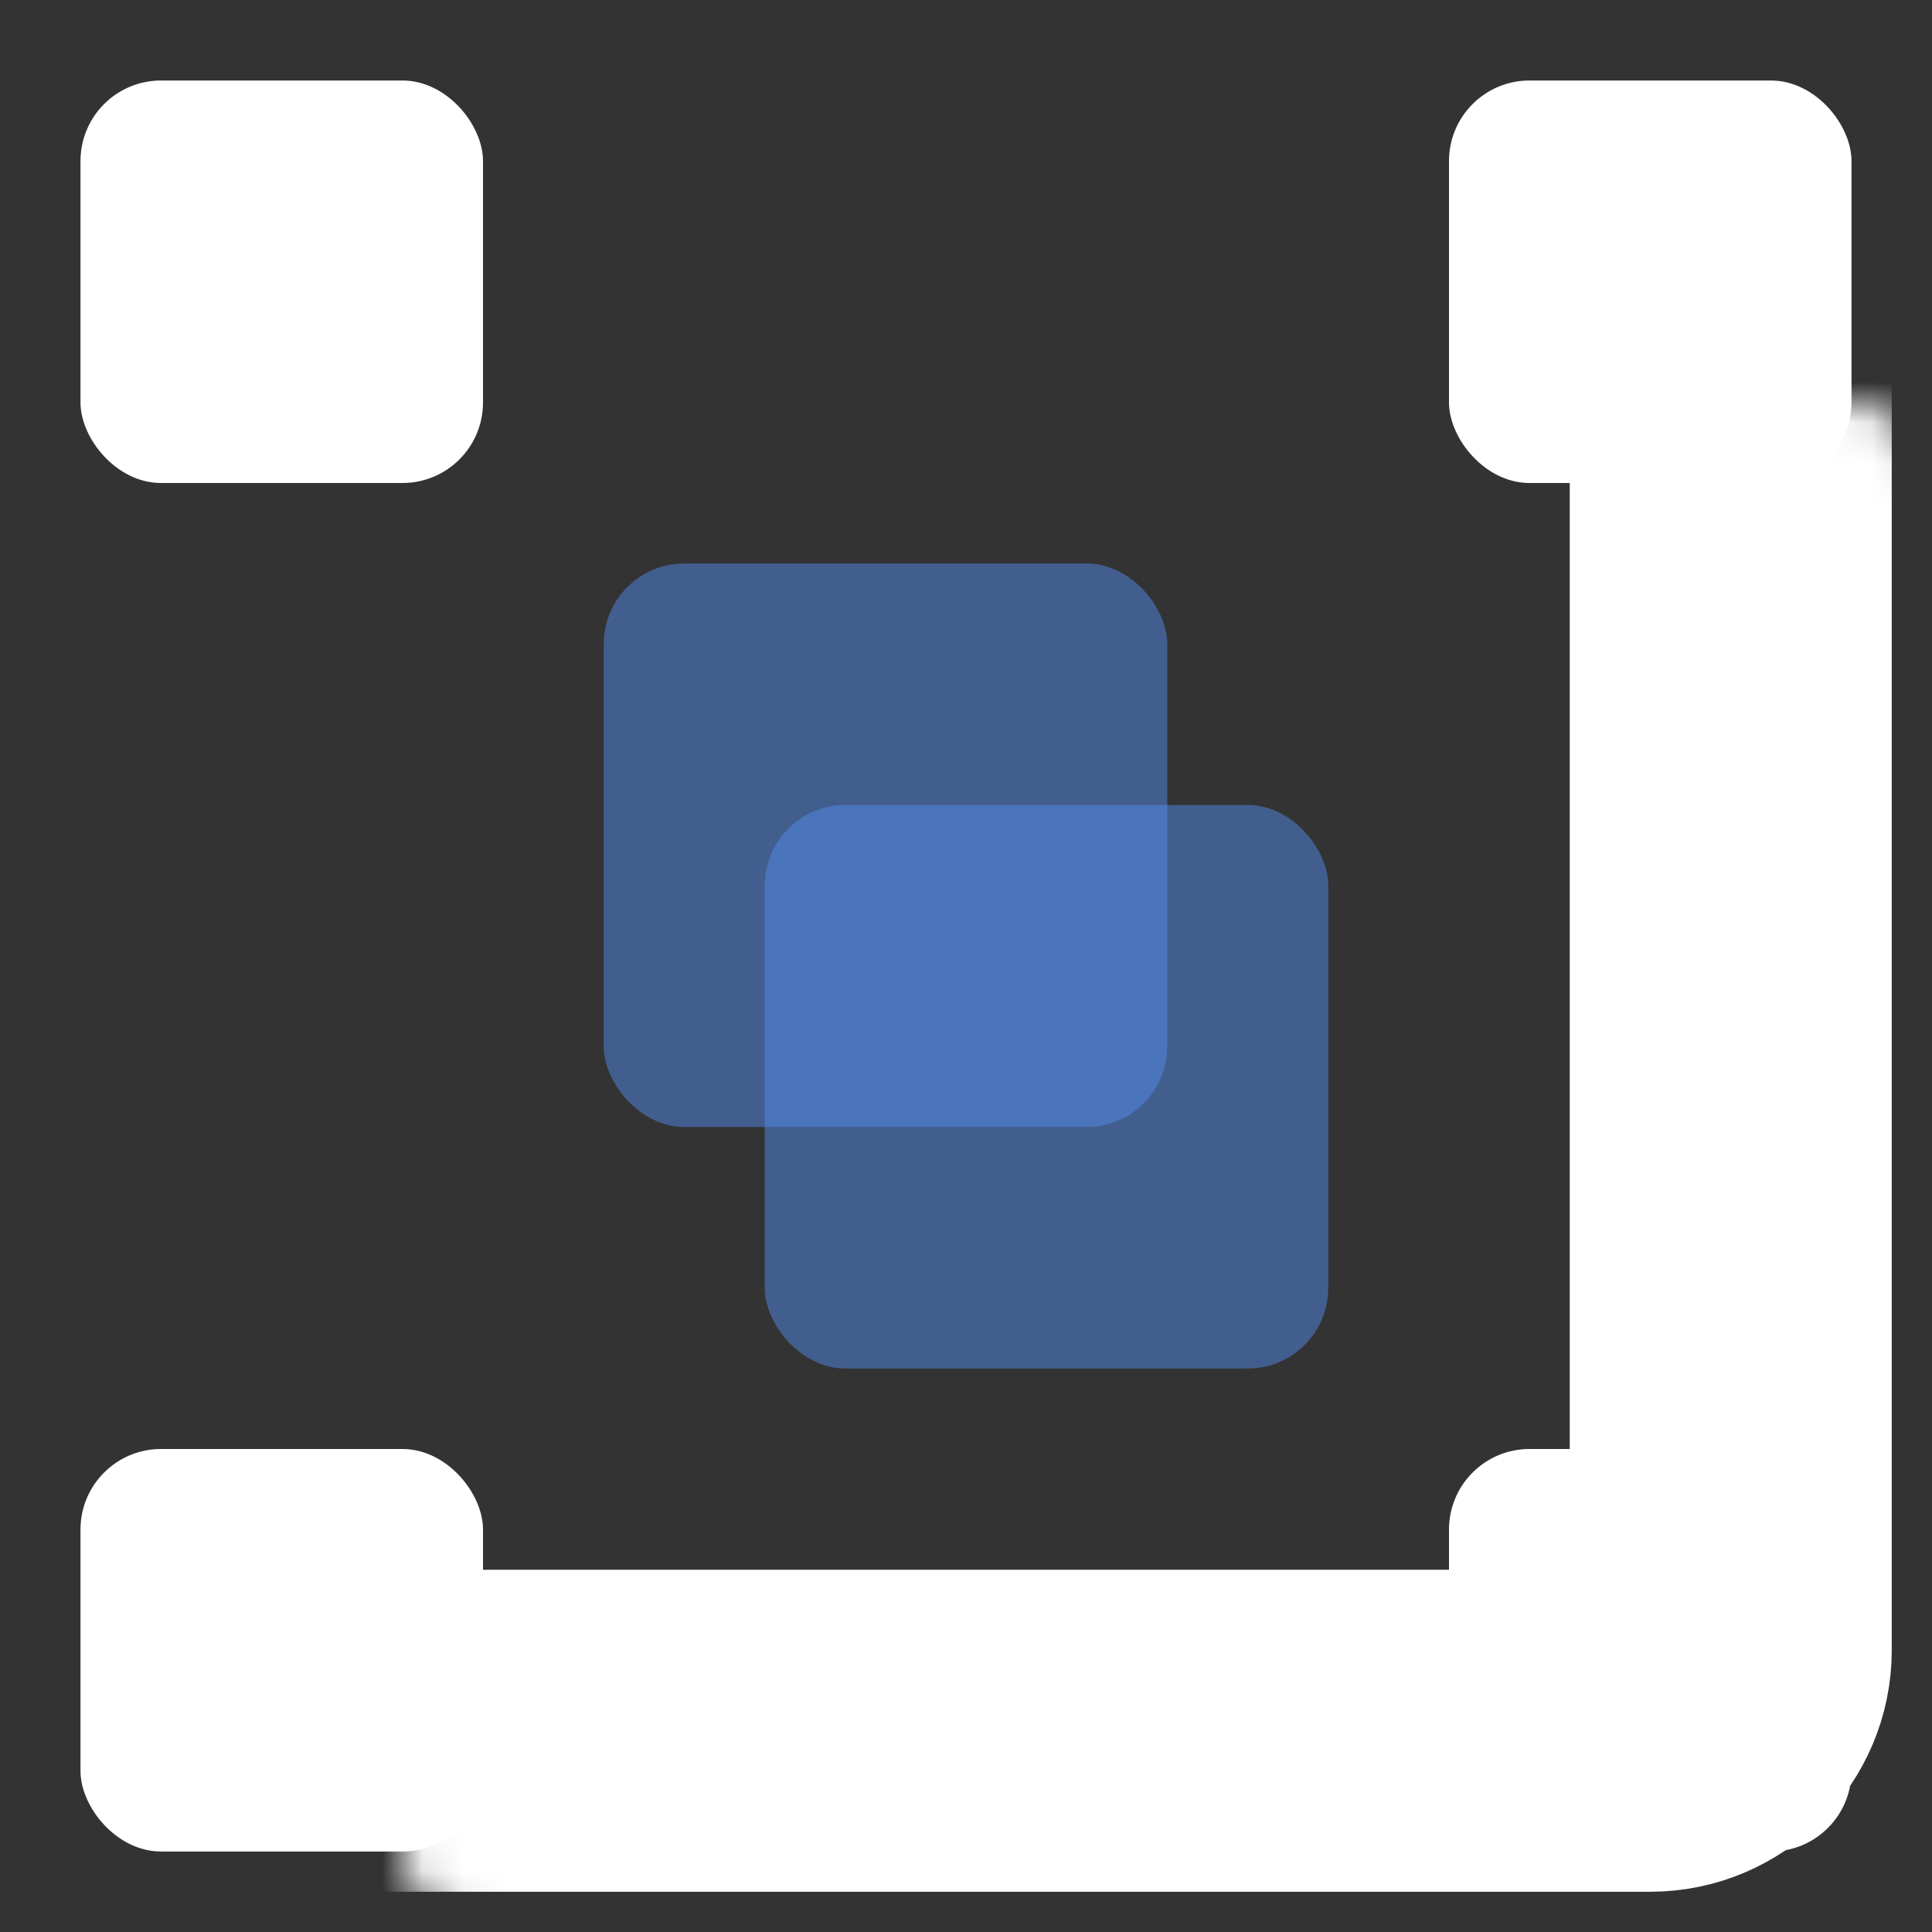
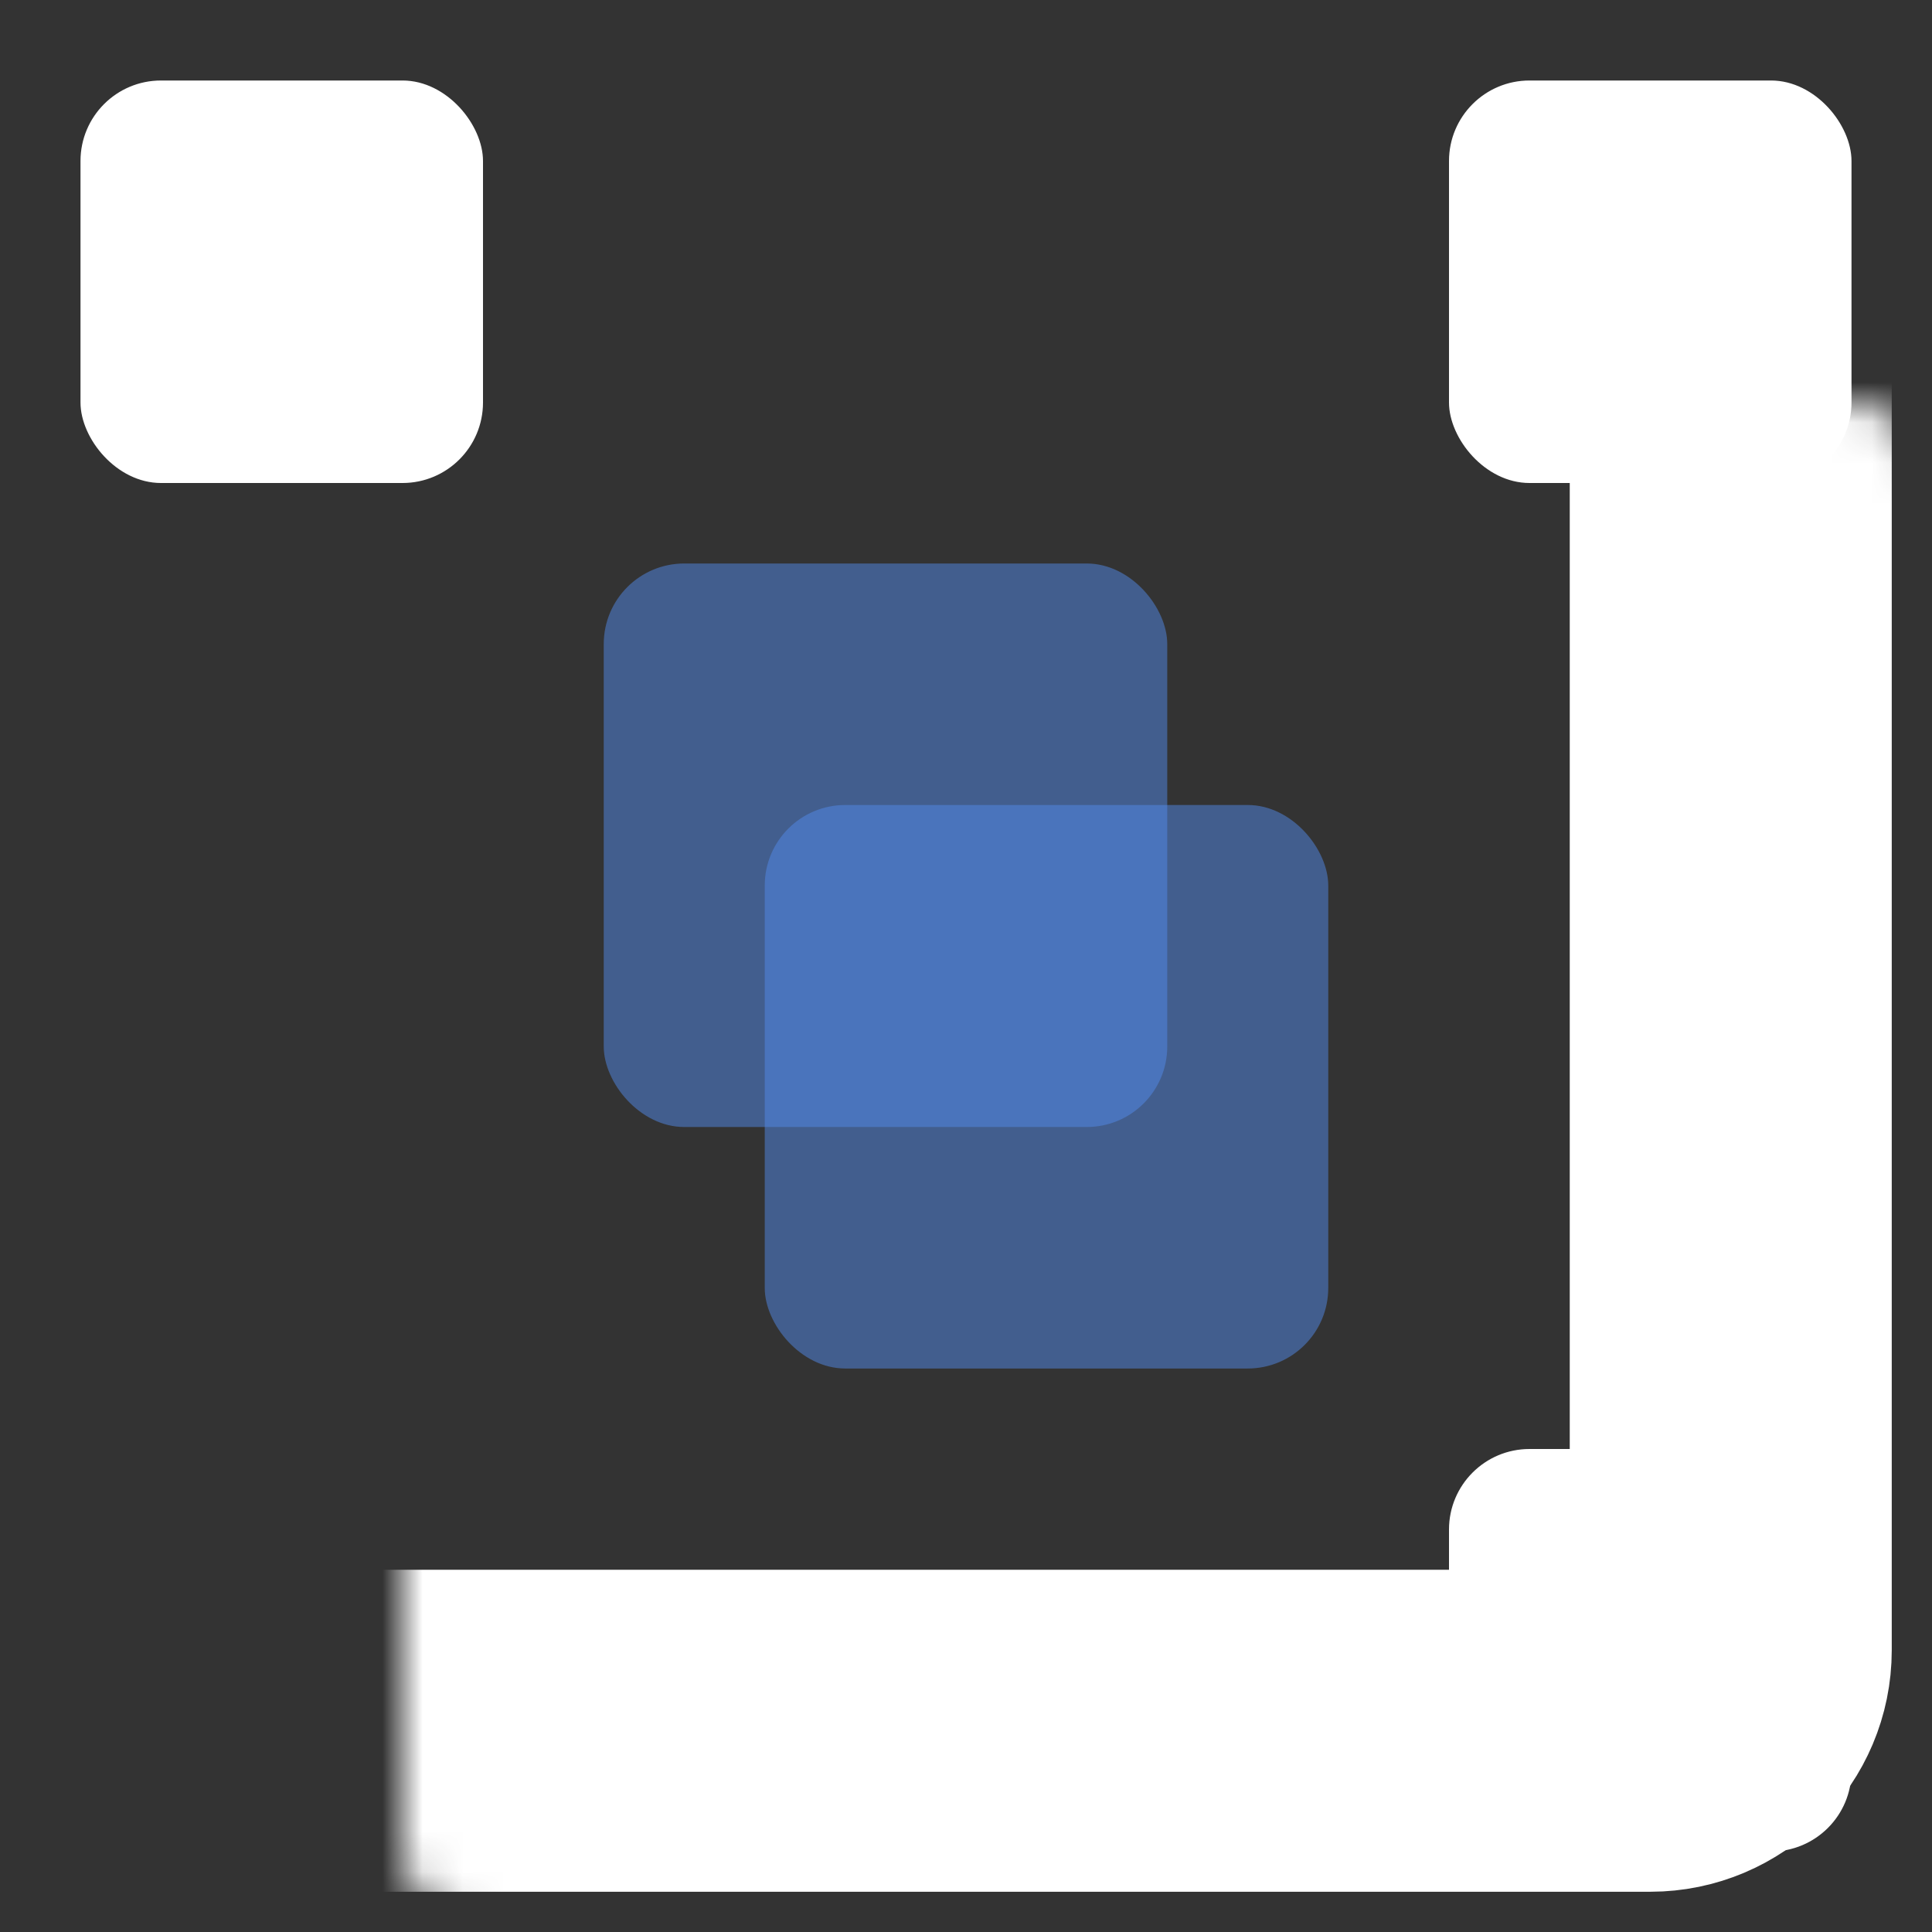
<svg xmlns="http://www.w3.org/2000/svg" width="48" height="48" fill="none">
  <rect width="100%" height="100%" fill="#333333" stroke="none" />
  <mask id="a" fill="#fff">
    <rect width="38" height="38" x="5" y="5" rx="2" />
  </mask>
  <rect width="38" height="38" x="5" y="5" stroke="#fff" stroke-width="8" mask="url(#a)" rx="2" />
  <rect width="14" height="14" x="15" y="14" fill="#528BEB" fill-opacity=".5" rx="2" />
  <rect width="14" height="14" x="19" y="20" fill="#528BEB" fill-opacity=".5" rx="2" />
  <rect width="10" height="10" x="2" y="2" fill="#fff" rx="2" />
  <rect width="10" height="10" x="36" y="2" fill="#fff" rx="2" />
  <rect width="10" height="10" x="36" y="36" fill="#fff" rx="2" />
-   <rect width="10" height="10" x="2" y="36" fill="#fff" rx="2" />
</svg>